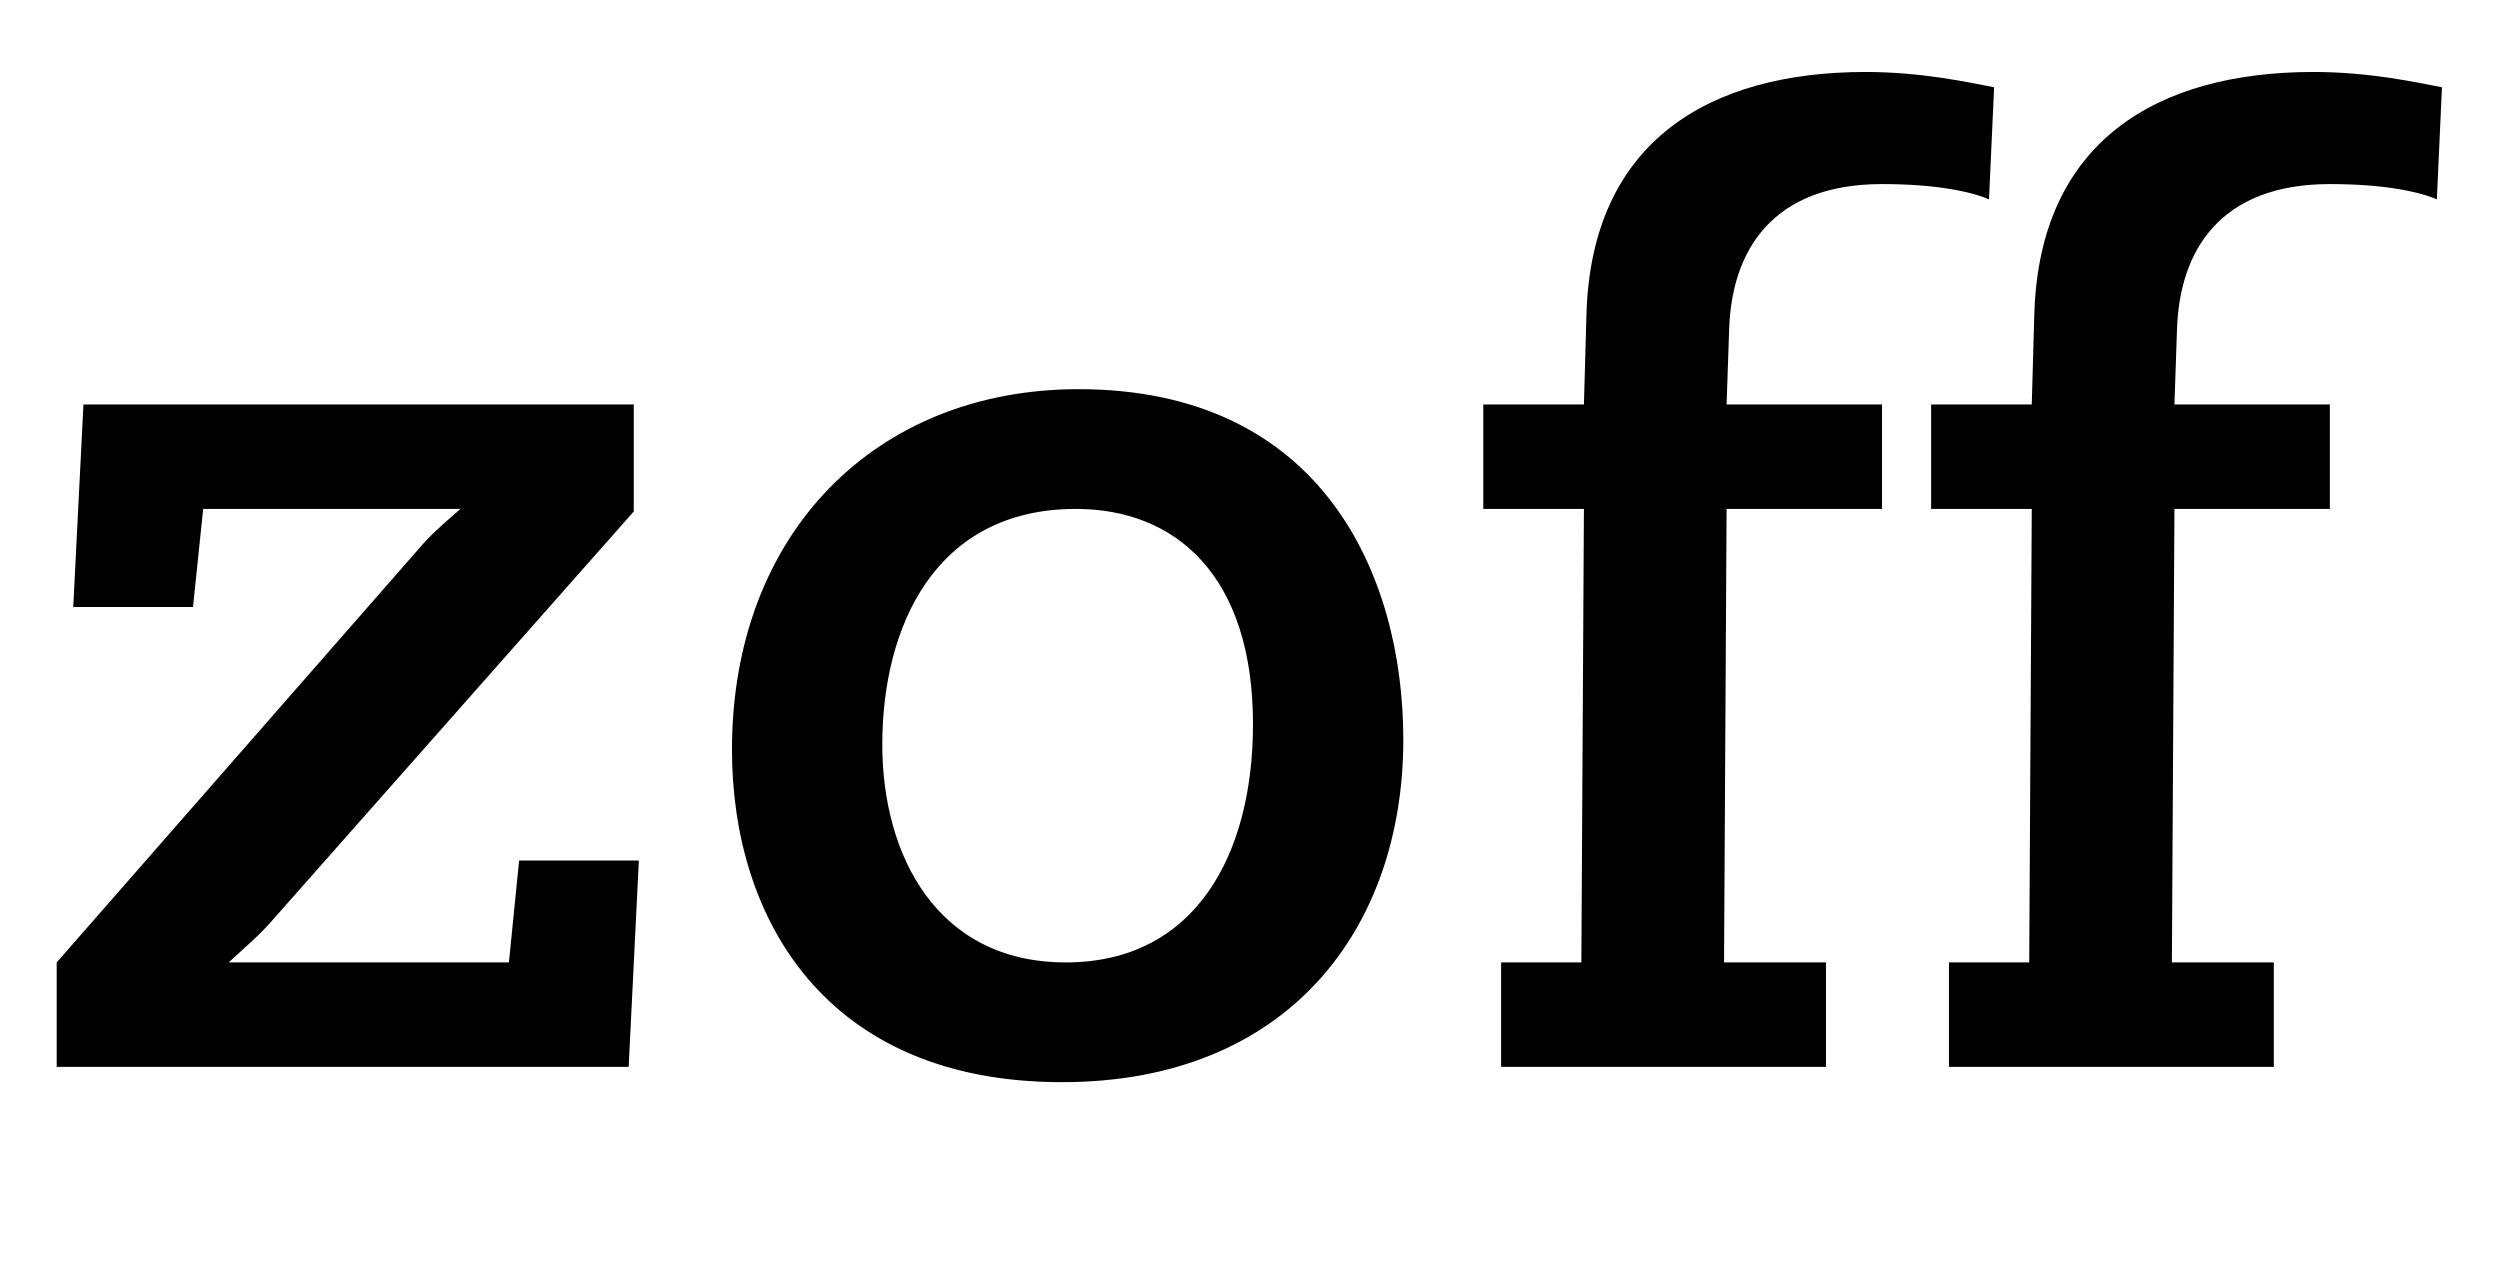
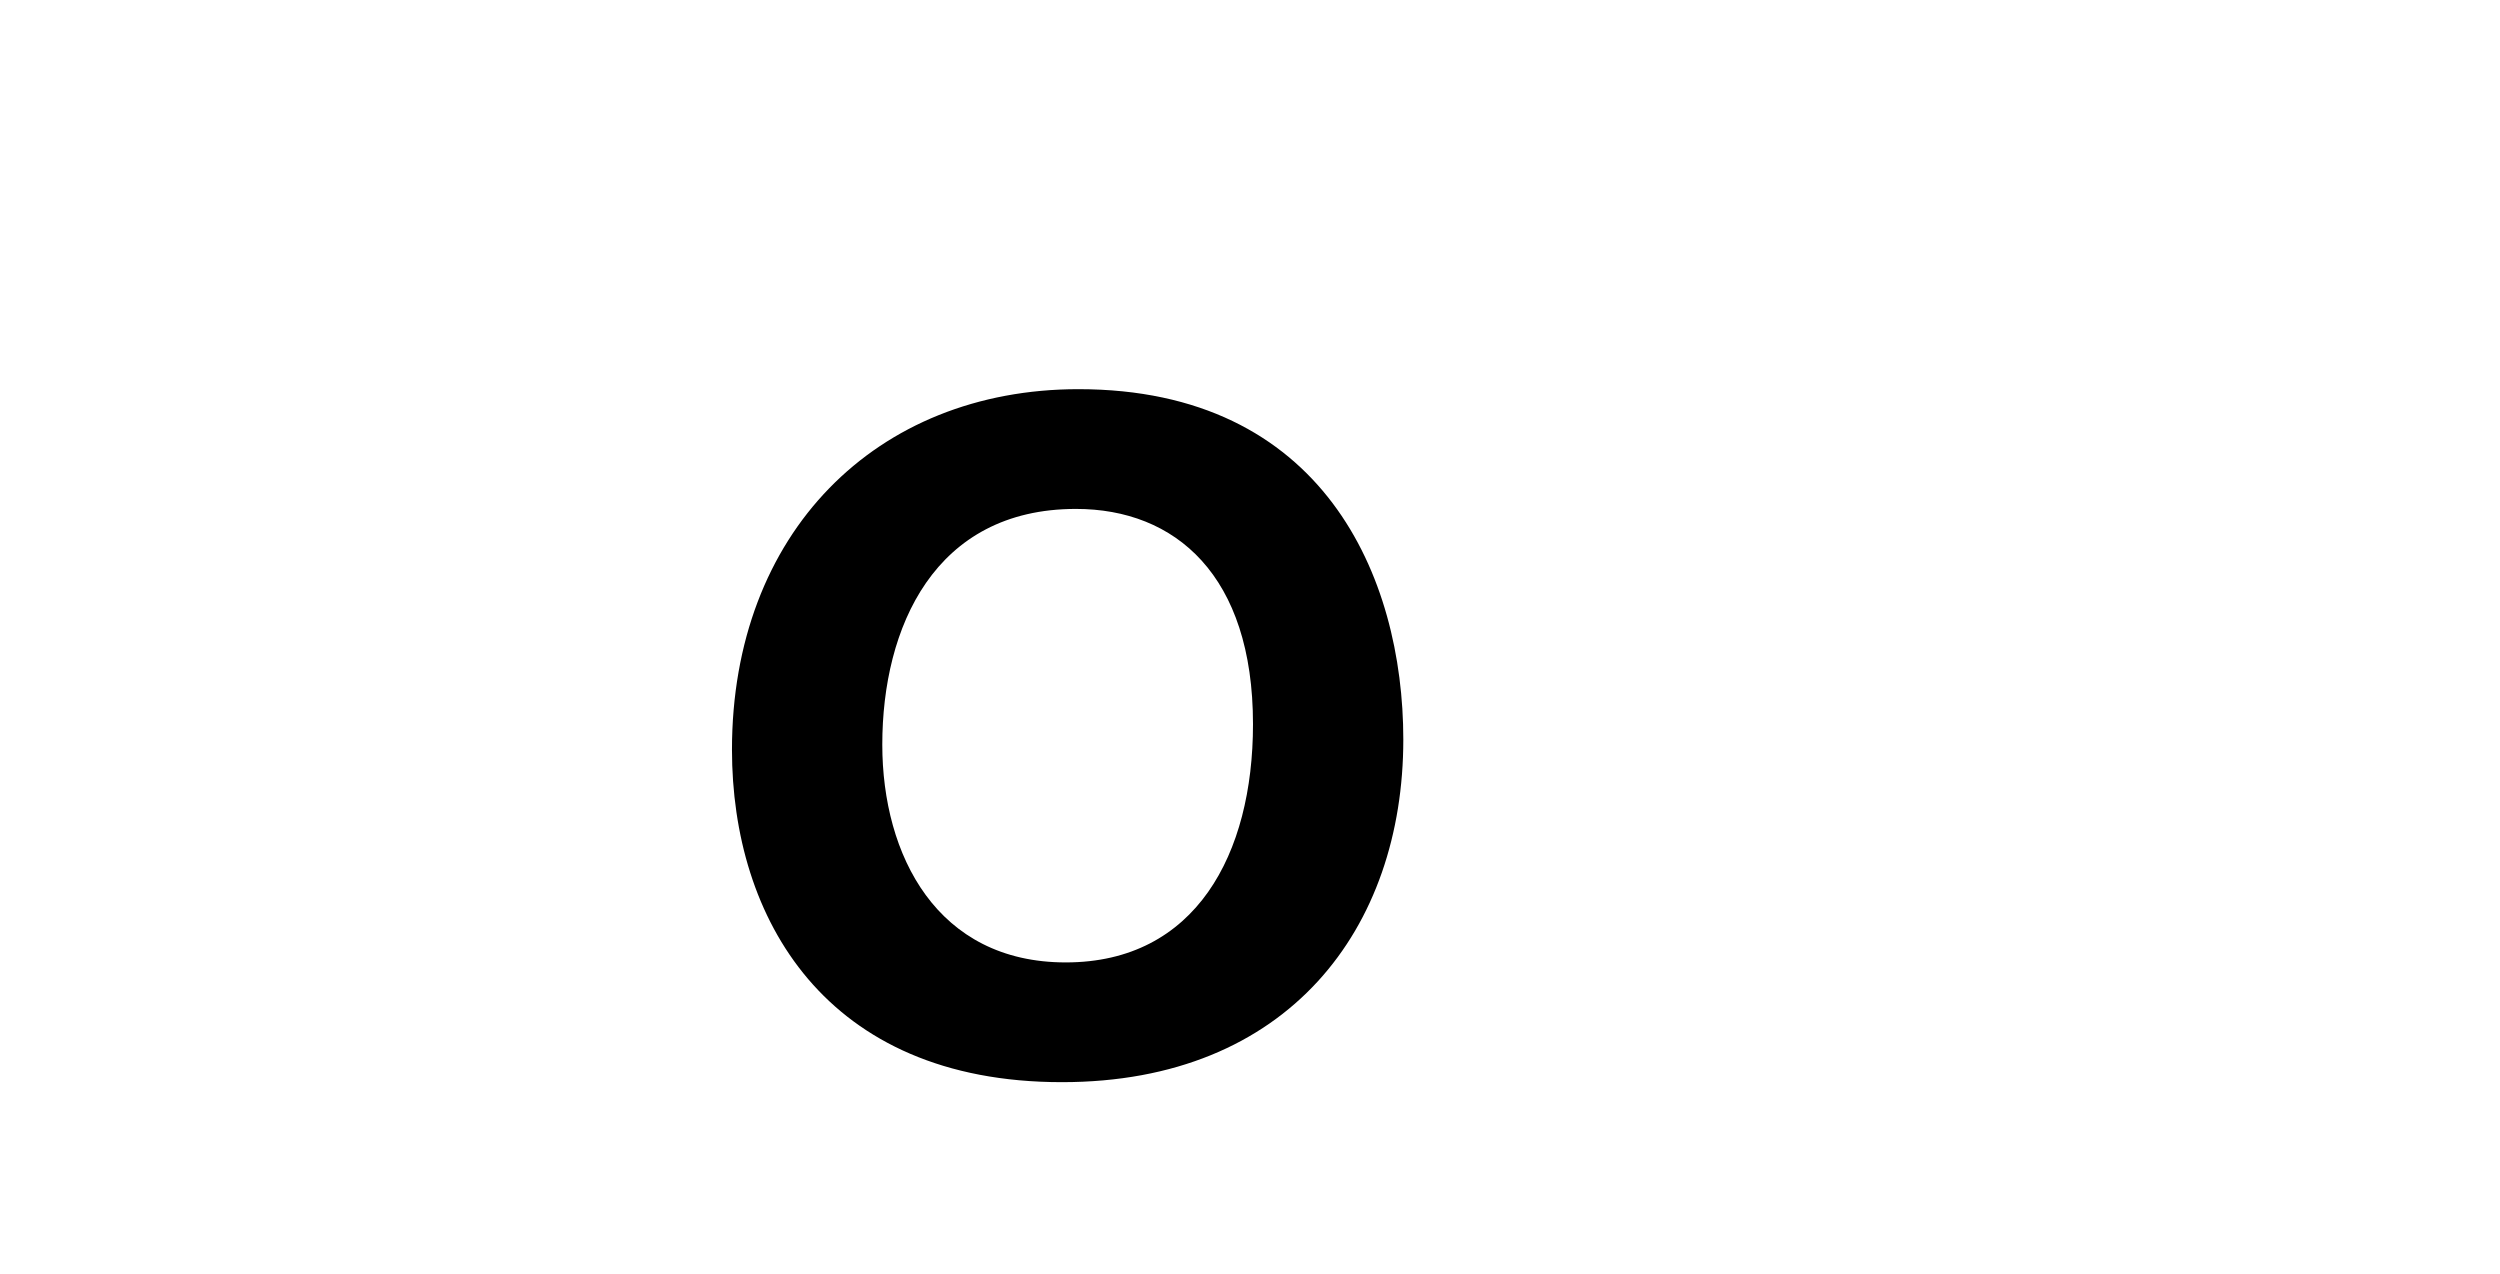
<svg xmlns="http://www.w3.org/2000/svg" width="157" height="80" viewBox="0 0 157 80" fill="none">
-   <rect width="157" height="80" fill="none" />
-   <path d="M3.56 67H39.48L40.12 54.04H32.6L31.96 60.44L14.36 60.44C15.4 59.48 16.36 58.68 17.24 57.64L39.8 32.12L39.8 25.4L5.24 25.4L4.6 38.12H12.12L12.76 31.96L28.92 31.96C28.28 32.52 27.32 33.32 26.6 34.12L3.56 60.44L3.56 67Z" fill="black" />
  <path d="M55.408 46.76C55.408 39.4 58.688 31.96 67.568 31.96C73.808 31.96 78.688 36.12 78.688 45.48C78.688 53.64 75.088 60.44 66.928 60.44C58.848 60.44 55.408 53.72 55.408 46.76ZM45.968 47.08C45.968 57.64 51.808 67.96 66.688 67.96C80.928 67.96 88.128 58.28 88.128 46.44C88.128 36.2 83.088 24.44 67.728 24.44C55.008 24.44 45.968 33.48 45.968 47.08Z" fill="black" />
-   <path d="M94.27 67L114.67 67V60.44L108.27 60.44L108.43 31.96H118.19V25.4H108.43L108.59 20.68C108.75 15.72 111.31 11.56 118.19 11.56C121.63 11.56 123.79 12.04 124.91 12.52L125.23 5.48C123.55 5.16 120.67 4.52 117.15 4.52C107.39 4.52 99.95 8.84 99.63 19.72L99.47 25.4H93.15V31.96H99.47L99.31 60.44H94.27V67Z" fill="black" />
-   <path d="M122.395 67H142.795V60.44H136.395L136.555 31.96H146.315V25.4H136.555L136.715 20.68C136.875 15.72 139.435 11.56 146.315 11.56C149.755 11.56 151.915 12.04 153.035 12.52L153.355 5.48C151.675 5.16 148.795 4.52 145.275 4.52C135.515 4.52 128.075 8.84 127.755 19.72L127.595 25.4L121.275 25.4V31.96L127.595 31.96L127.435 60.44H122.395V67Z" fill="black" />
</svg>